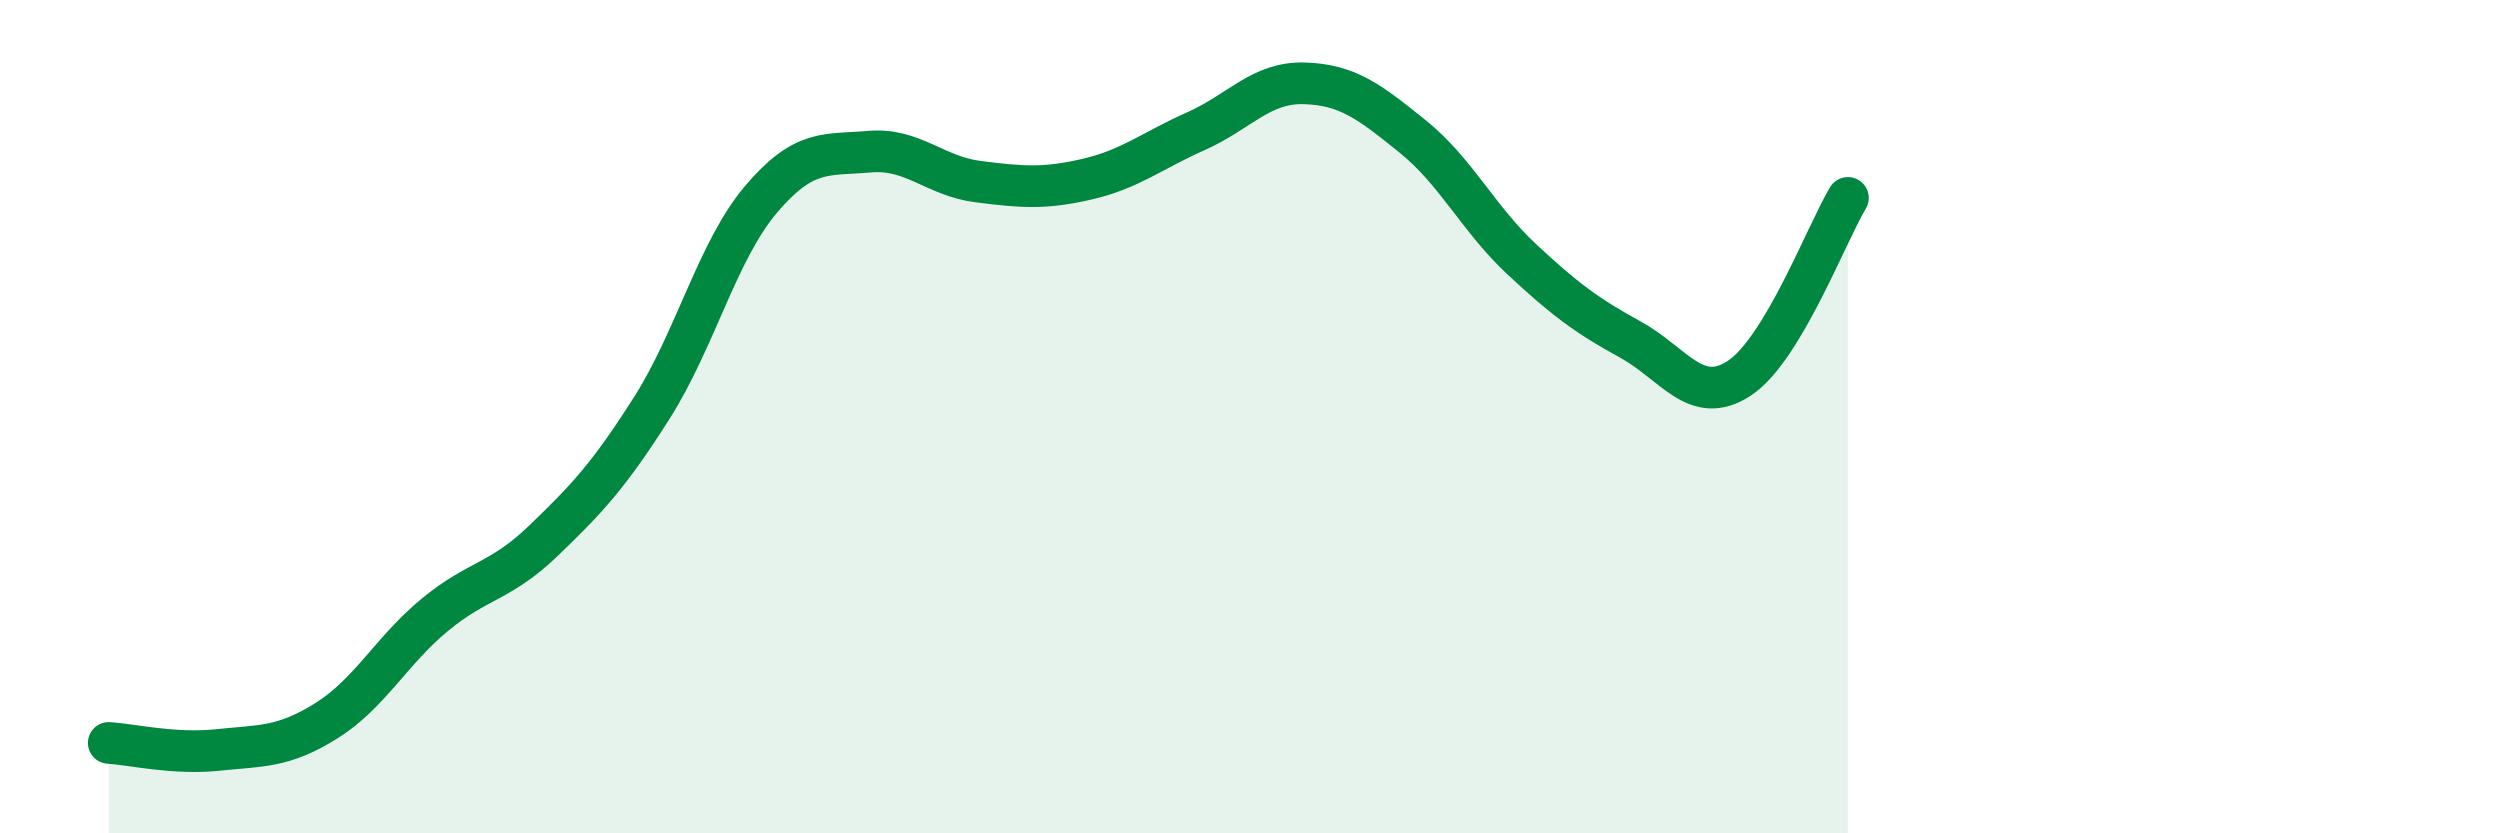
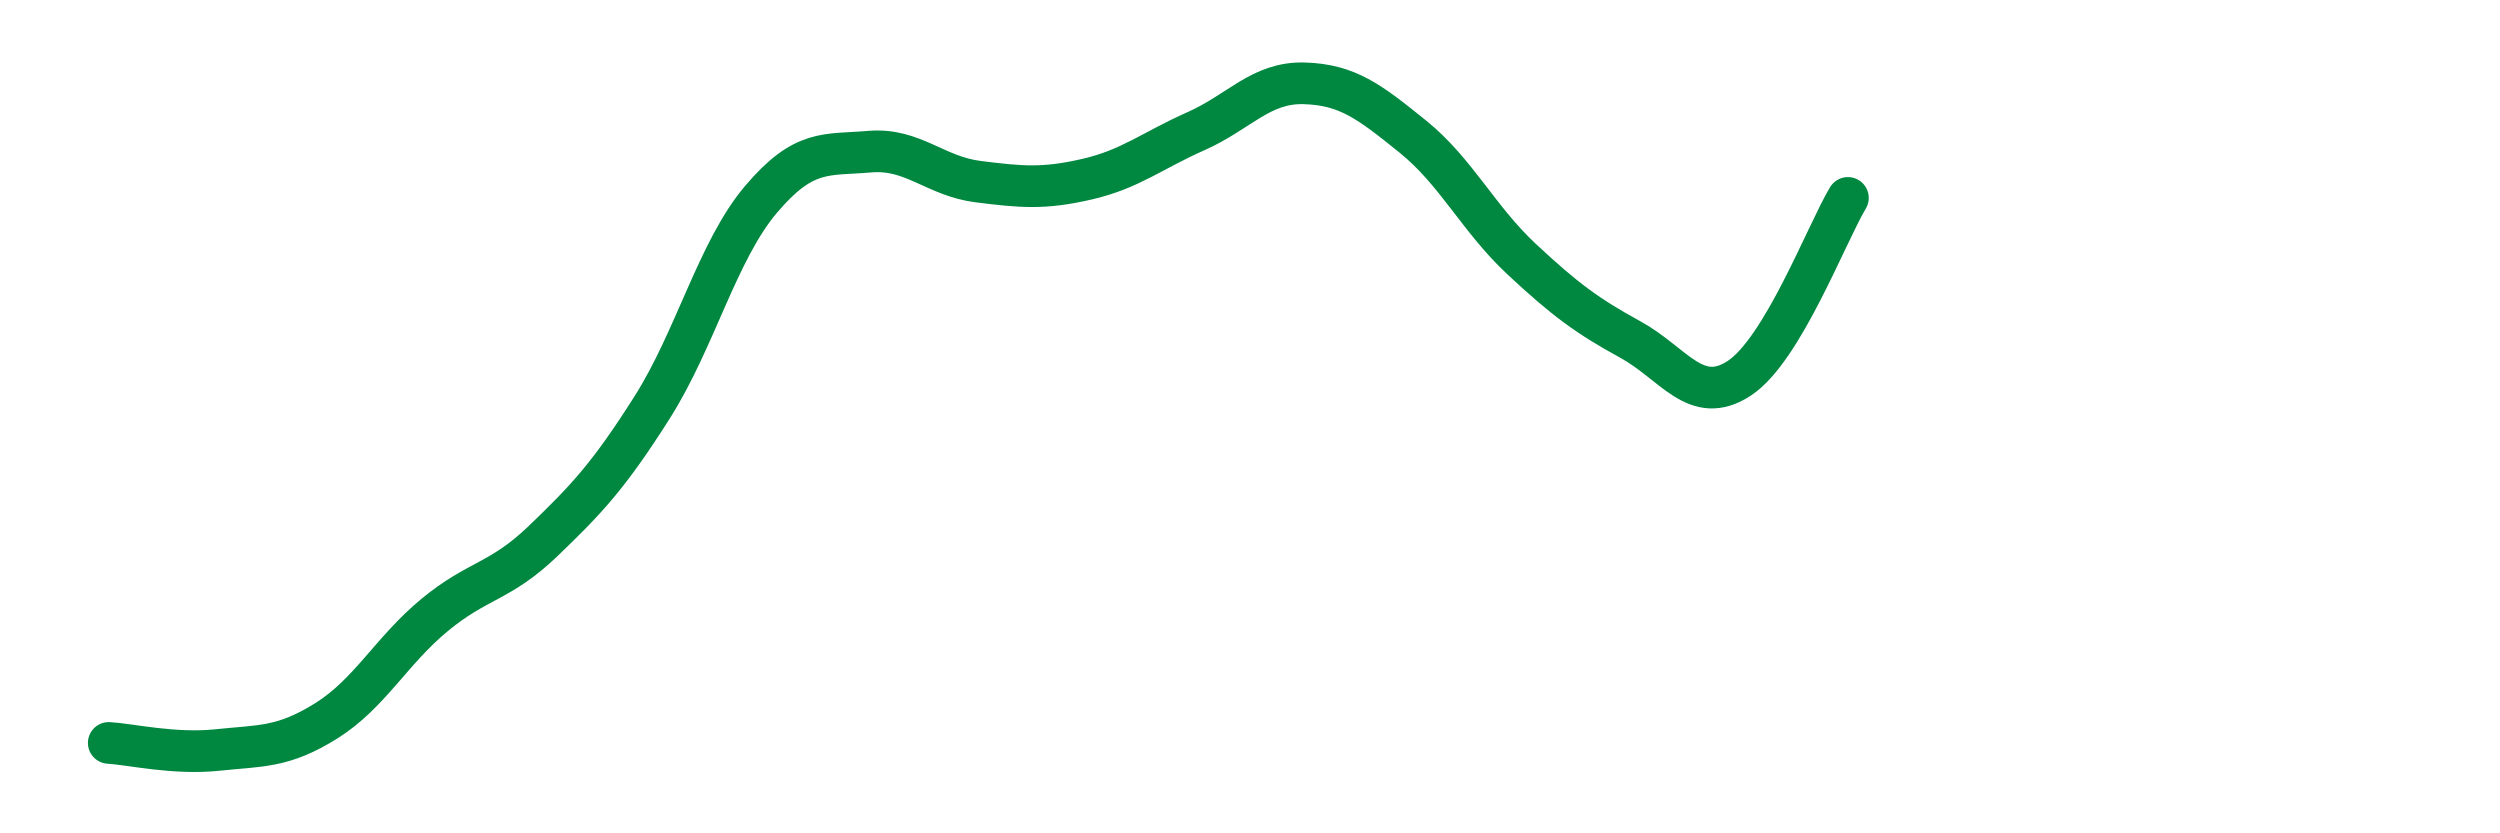
<svg xmlns="http://www.w3.org/2000/svg" width="60" height="20" viewBox="0 0 60 20">
-   <path d="M 2.61,17.83 C 3.13,17.86 4.18,18.11 5.22,18 C 6.26,17.89 6.79,17.95 7.83,17.3 C 8.87,16.65 9.39,15.62 10.43,14.76 C 11.47,13.9 12,13.98 13.04,12.98 C 14.08,11.98 14.61,11.42 15.65,9.78 C 16.69,8.14 17.22,6.02 18.26,4.79 C 19.3,3.56 19.83,3.73 20.87,3.64 C 21.91,3.55 22.44,4.23 23.48,4.36 C 24.52,4.49 25.05,4.54 26.09,4.3 C 27.13,4.06 27.66,3.61 28.7,3.15 C 29.74,2.69 30.26,1.97 31.3,2 C 32.34,2.03 32.87,2.44 33.91,3.28 C 34.95,4.12 35.48,5.25 36.52,6.22 C 37.56,7.19 38.09,7.58 39.13,8.15 C 40.17,8.72 40.7,9.76 41.74,9.08 C 42.78,8.4 43.83,5.62 44.35,4.75L44.35 20L2.61 20Z" fill="#008740" opacity="0.1" stroke-linecap="round" stroke-linejoin="round" />
  <path d="M 2.61,17.83 C 3.13,17.86 4.18,18.11 5.22,18 C 6.26,17.89 6.79,17.95 7.83,17.3 C 8.87,16.65 9.39,15.62 10.43,14.76 C 11.47,13.9 12,13.98 13.04,12.98 C 14.08,11.98 14.61,11.42 15.65,9.78 C 16.69,8.14 17.22,6.02 18.26,4.79 C 19.3,3.56 19.83,3.73 20.87,3.64 C 21.91,3.55 22.44,4.23 23.48,4.36 C 24.52,4.49 25.05,4.54 26.09,4.3 C 27.13,4.06 27.66,3.61 28.7,3.15 C 29.74,2.69 30.26,1.97 31.3,2 C 32.34,2.03 32.87,2.44 33.91,3.28 C 34.95,4.12 35.48,5.25 36.52,6.22 C 37.56,7.19 38.09,7.58 39.13,8.15 C 40.17,8.72 40.7,9.76 41.74,9.08 C 42.78,8.4 43.83,5.62 44.35,4.75" stroke="#008740" stroke-width="1" fill="none" stroke-linecap="round" stroke-linejoin="round" />
</svg>